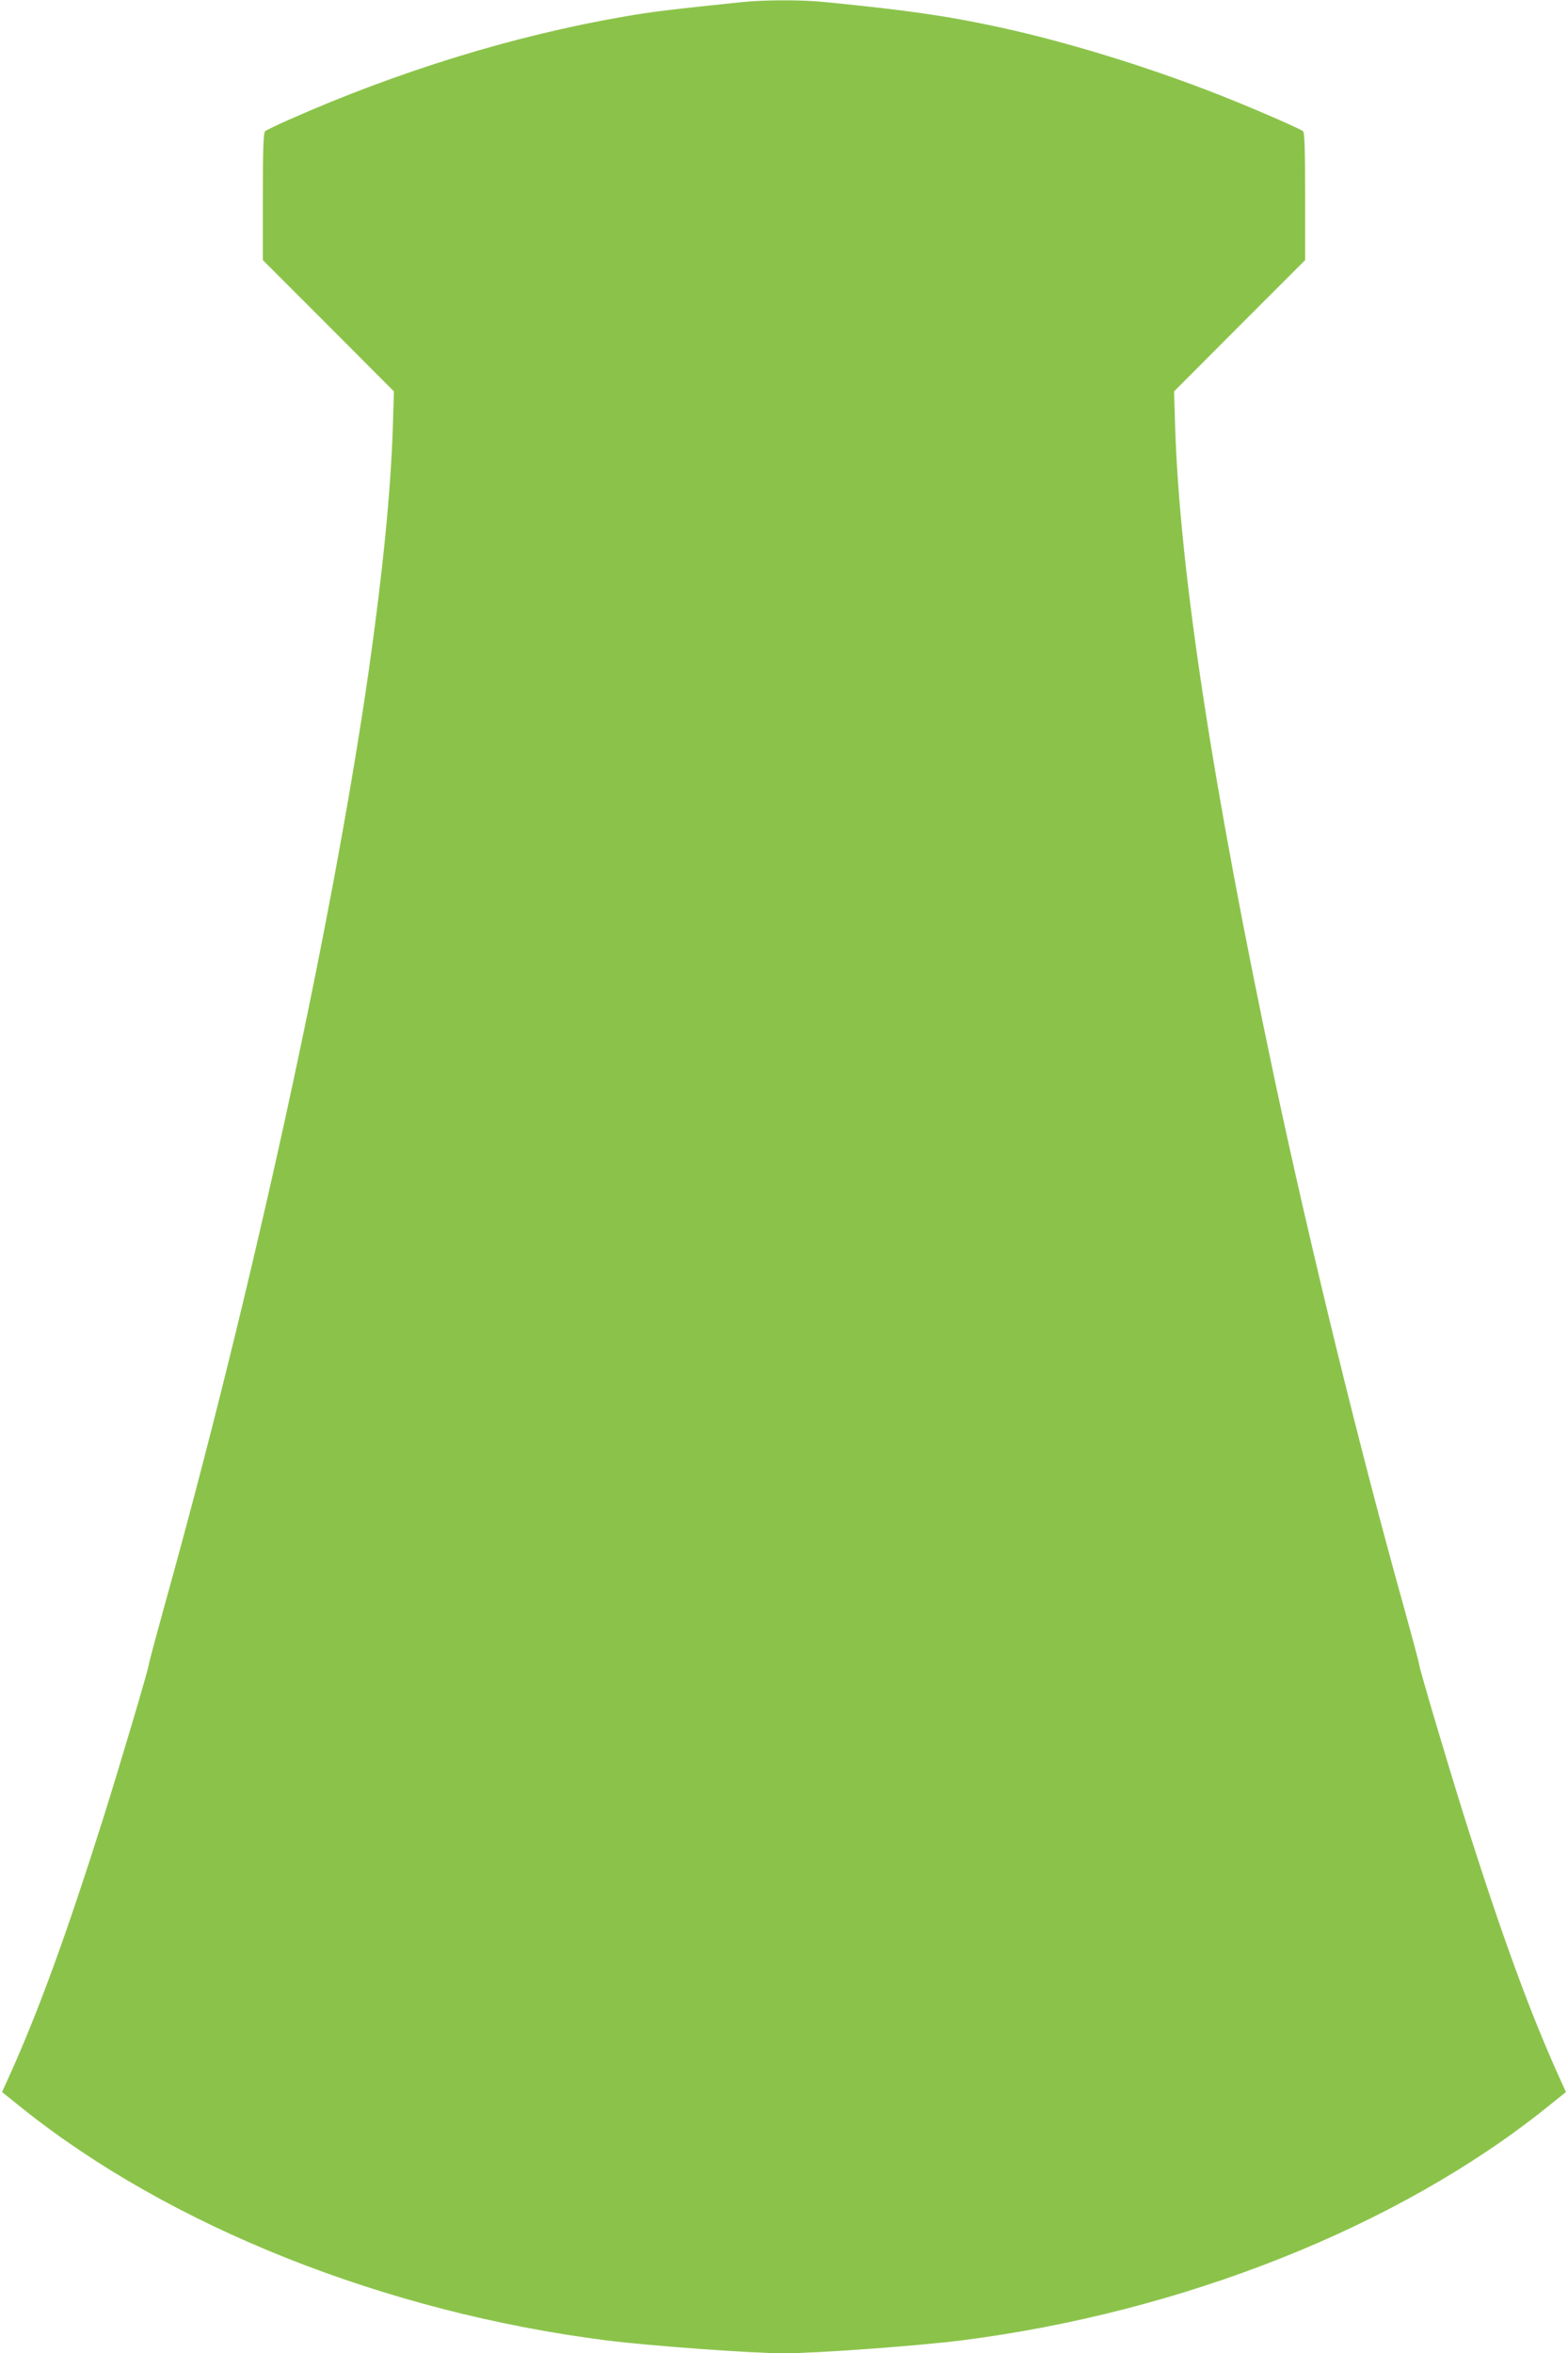
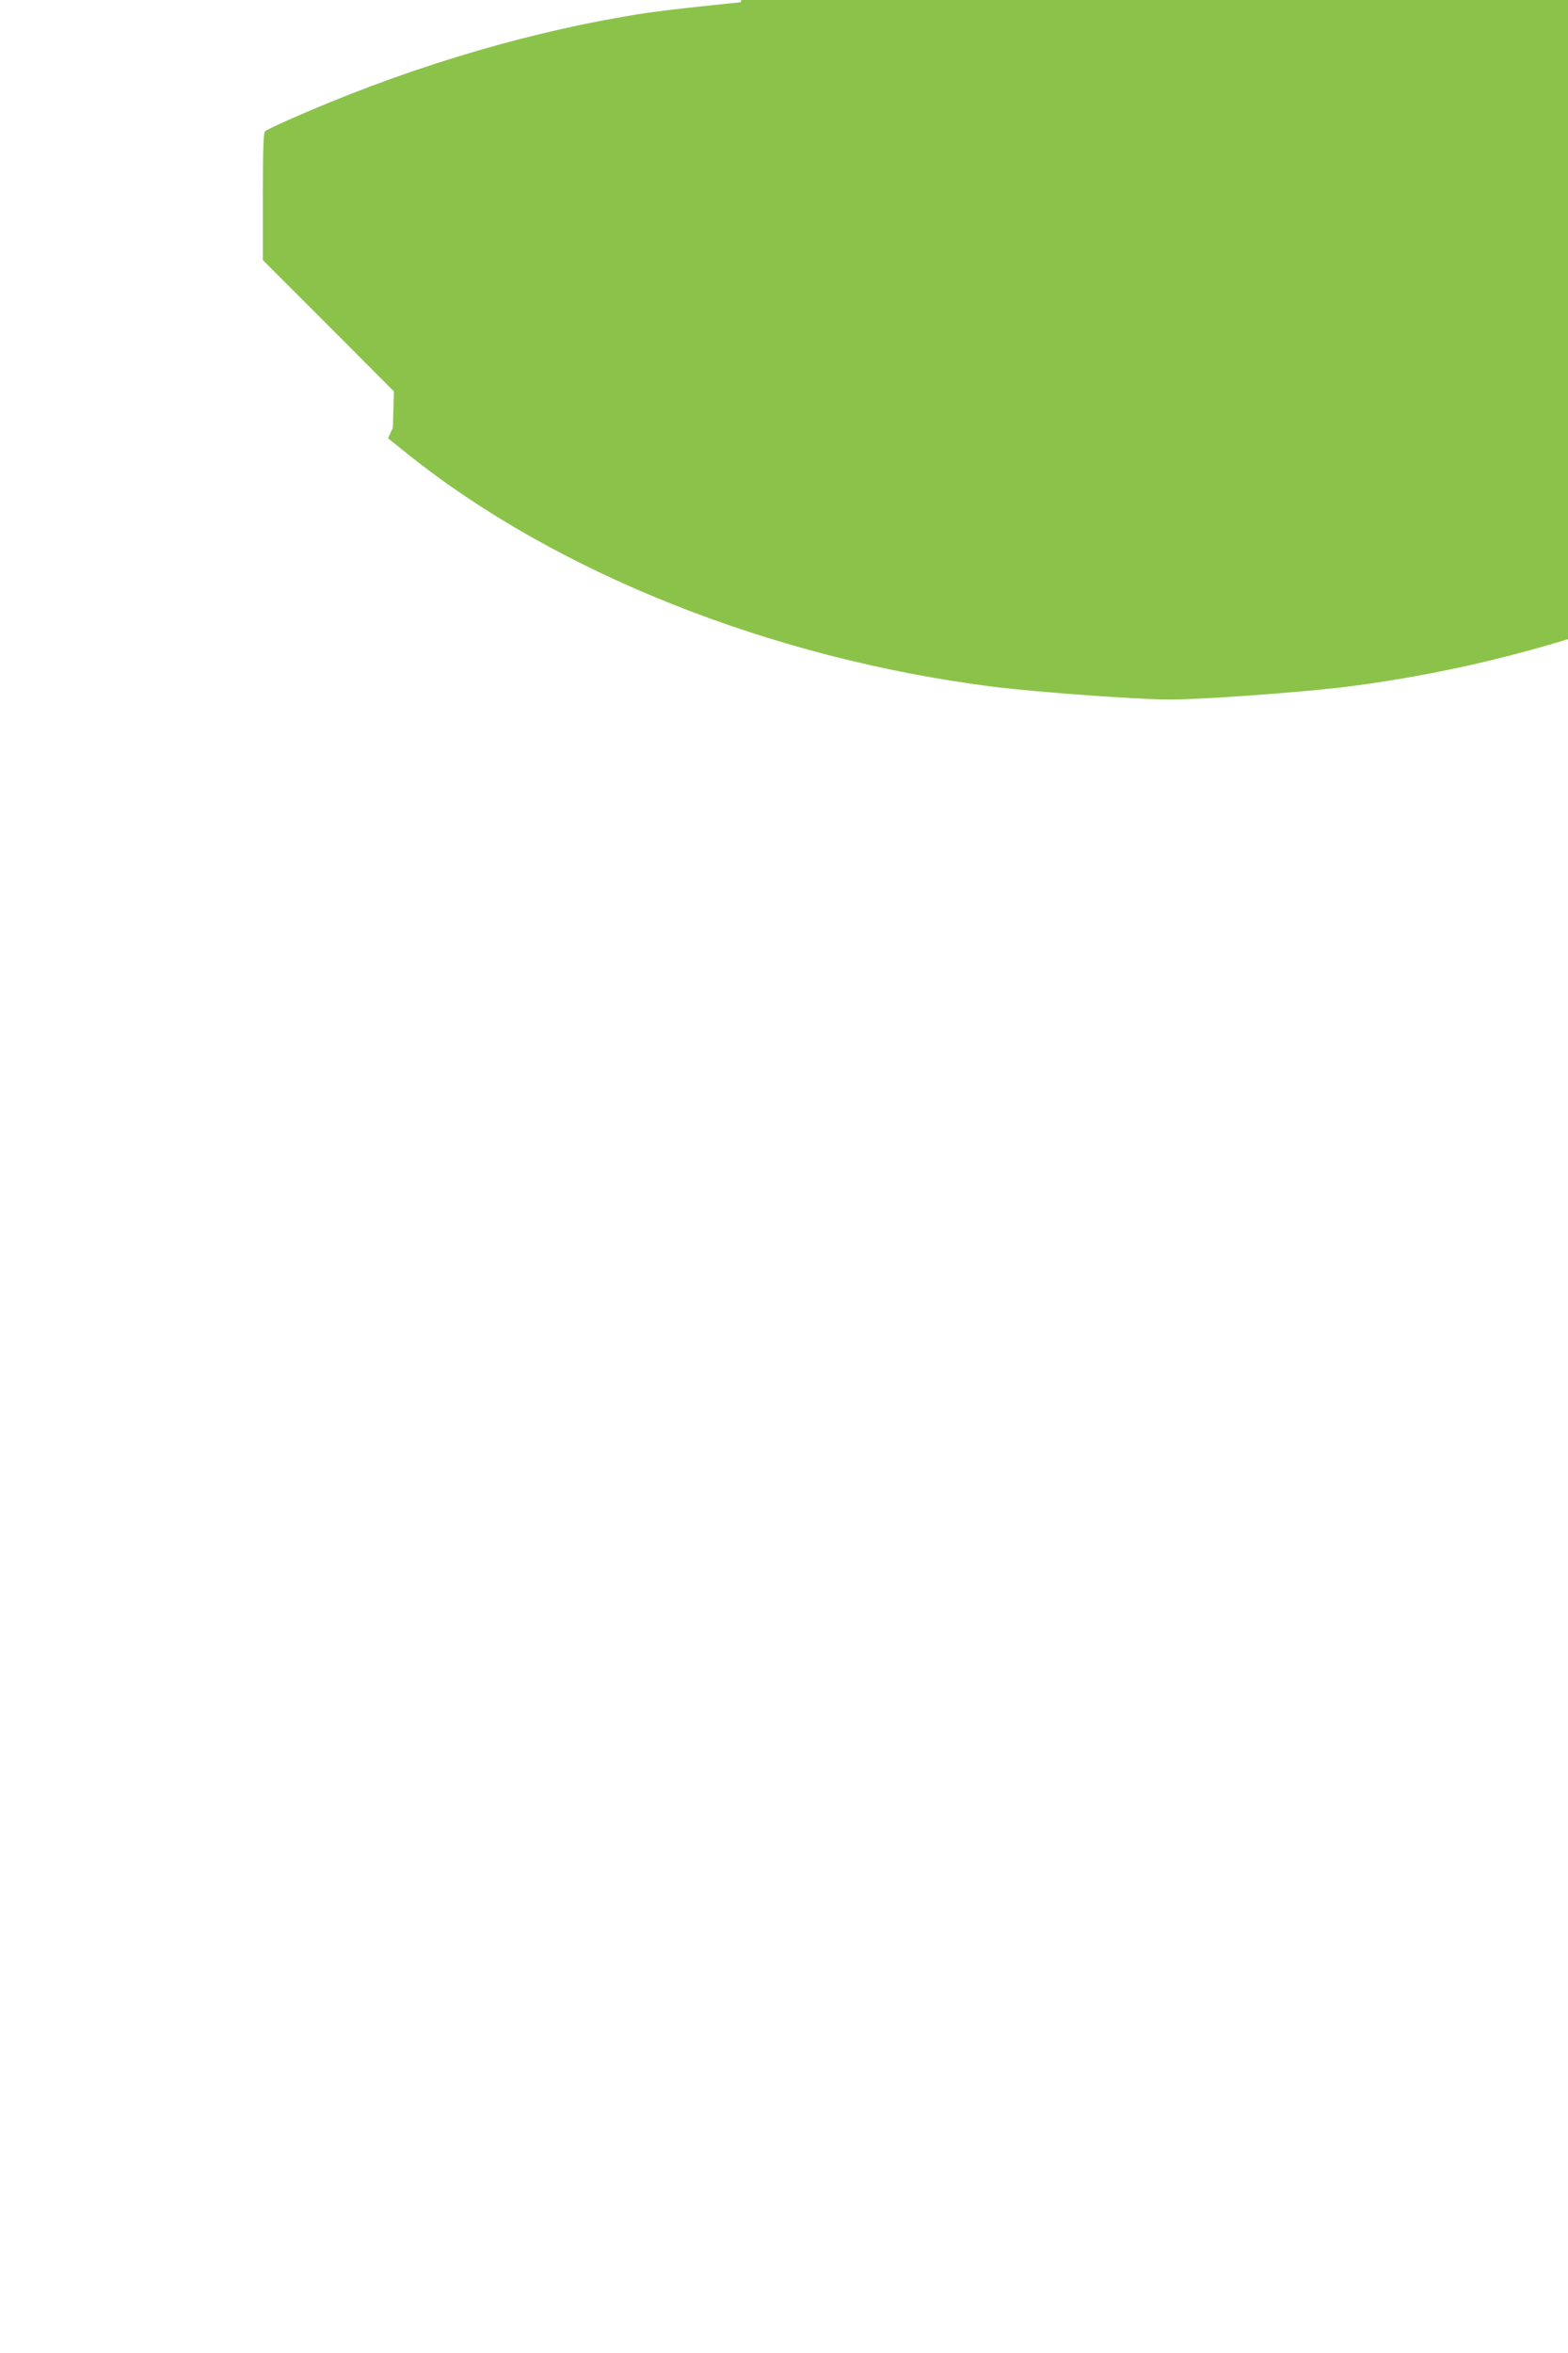
<svg xmlns="http://www.w3.org/2000/svg" version="1.0" width="853pt" height="1280pt" viewBox="0 0 853 1280" preserveAspectRatio="xMidYMid meet">
  <g transform="translate(0,1280) scale(0.1,-0.1)" fill="#8bc34a" stroke="none">
-     <path d="M4030 12788 c-384 -40 -485 -52 -634 -78 -597 -103 -1226 -296 -1826 -562 -63 -28 -121 -56 -127 -61 -10 -7 -13 -90 -13 -356 l0 -346 357 -357 356 -357 -6 -198 c-12 -354 -55 -789 -132 -1328 -199 -1381 -632 -3366 -1111 -5082 -46 -167 -84 -308 -84 -315 0 -19 -158 -551 -250 -843 -202 -639 -358 -1066 -523 -1427 l-26 -57 106 -85 c807 -647 1979 -1113 3183 -1266 240 -30 789 -70 965 -70 176 0 725 40 965 70 1204 153 2376 619 3183 1266 l106 85 -26 57 c-165 361 -321 788 -523 1427 -92 292 -250 824 -250 843 0 7 -38 148 -84 315 -240 857 -510 1964 -701 2862 -338 1595 -516 2760 -542 3548 l-6 198 356 357 357 357 0 346 c0 266 -3 349 -12 356 -18 13 -215 100 -378 166 -398 162 -871 311 -1265 397 -290 63 -495 93 -960 139 -127 13 -330 12 -455 -1z" />
+     <path d="M4030 12788 c-384 -40 -485 -52 -634 -78 -597 -103 -1226 -296 -1826 -562 -63 -28 -121 -56 -127 -61 -10 -7 -13 -90 -13 -356 l0 -346 357 -357 356 -357 -6 -198 l-26 -57 106 -85 c807 -647 1979 -1113 3183 -1266 240 -30 789 -70 965 -70 176 0 725 40 965 70 1204 153 2376 619 3183 1266 l106 85 -26 57 c-165 361 -321 788 -523 1427 -92 292 -250 824 -250 843 0 7 -38 148 -84 315 -240 857 -510 1964 -701 2862 -338 1595 -516 2760 -542 3548 l-6 198 356 357 357 357 0 346 c0 266 -3 349 -12 356 -18 13 -215 100 -378 166 -398 162 -871 311 -1265 397 -290 63 -495 93 -960 139 -127 13 -330 12 -455 -1z" />
  </g>
</svg>